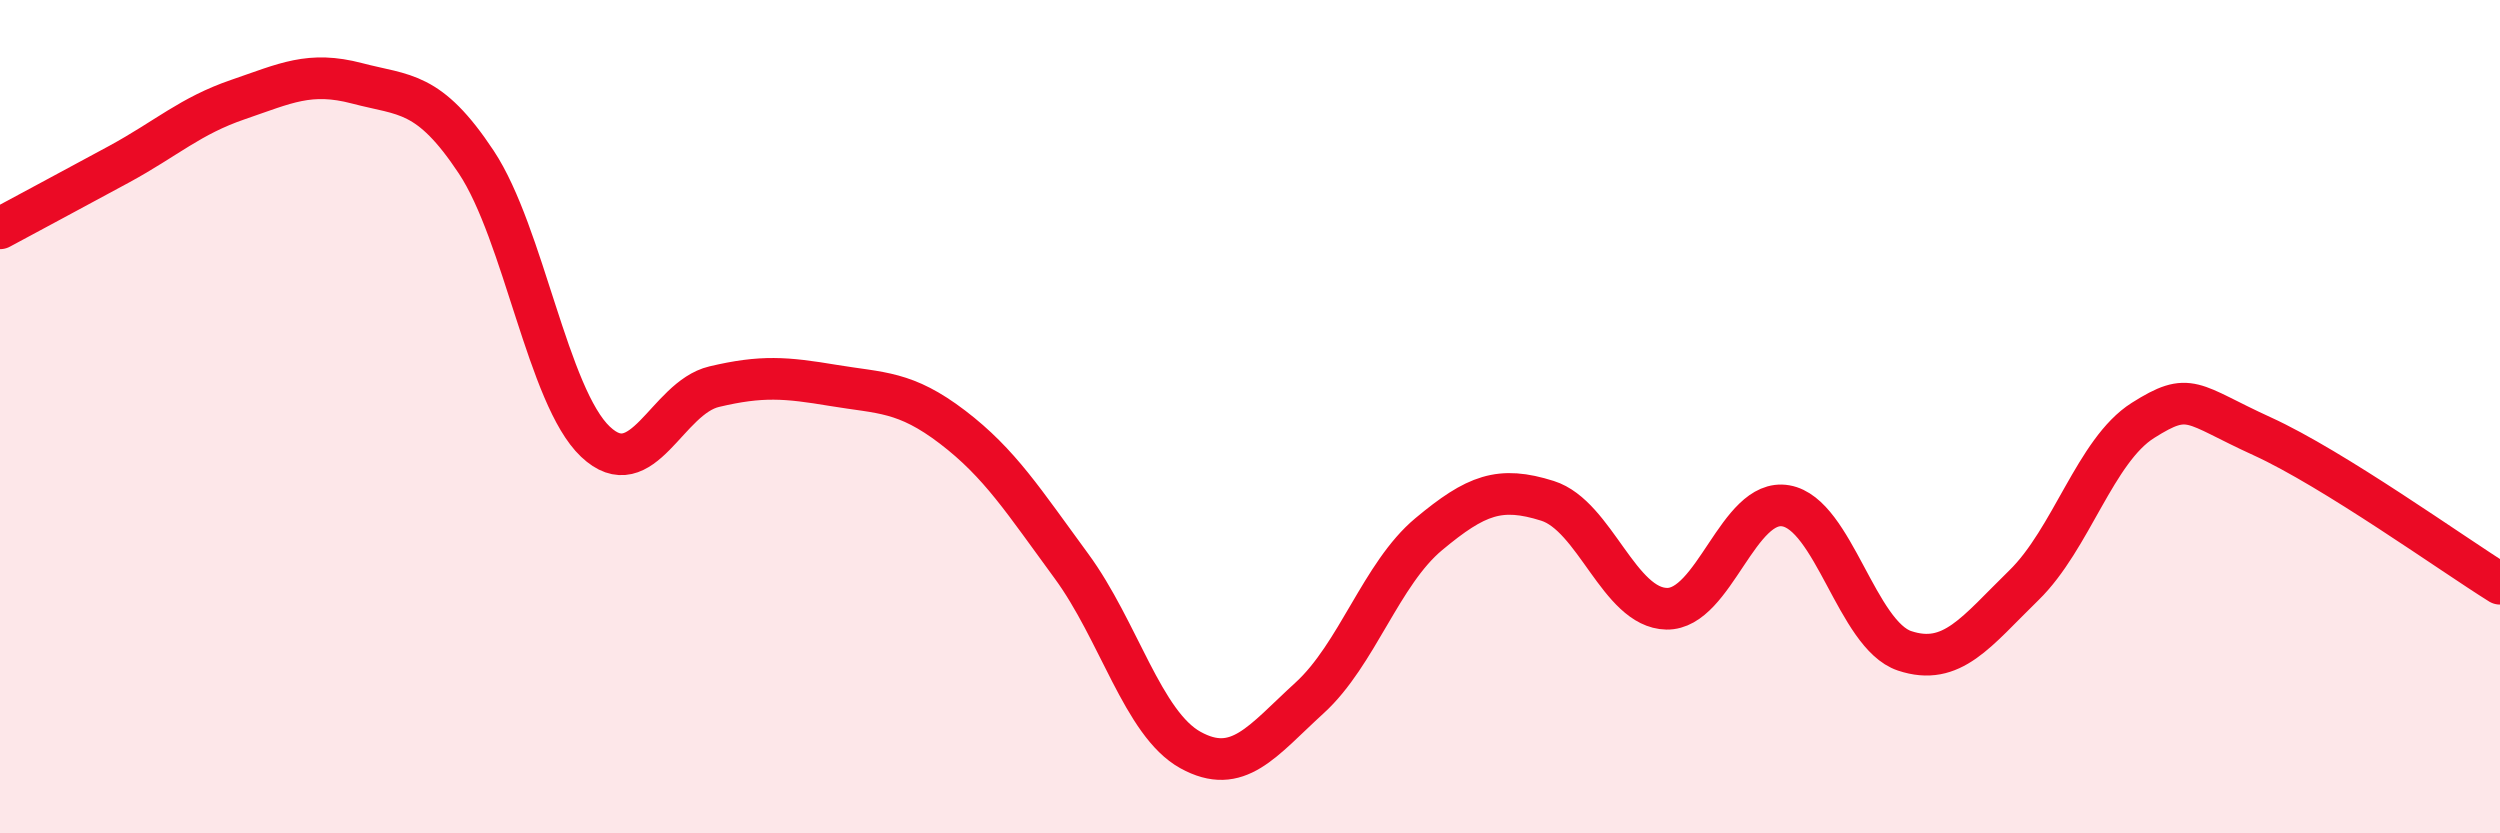
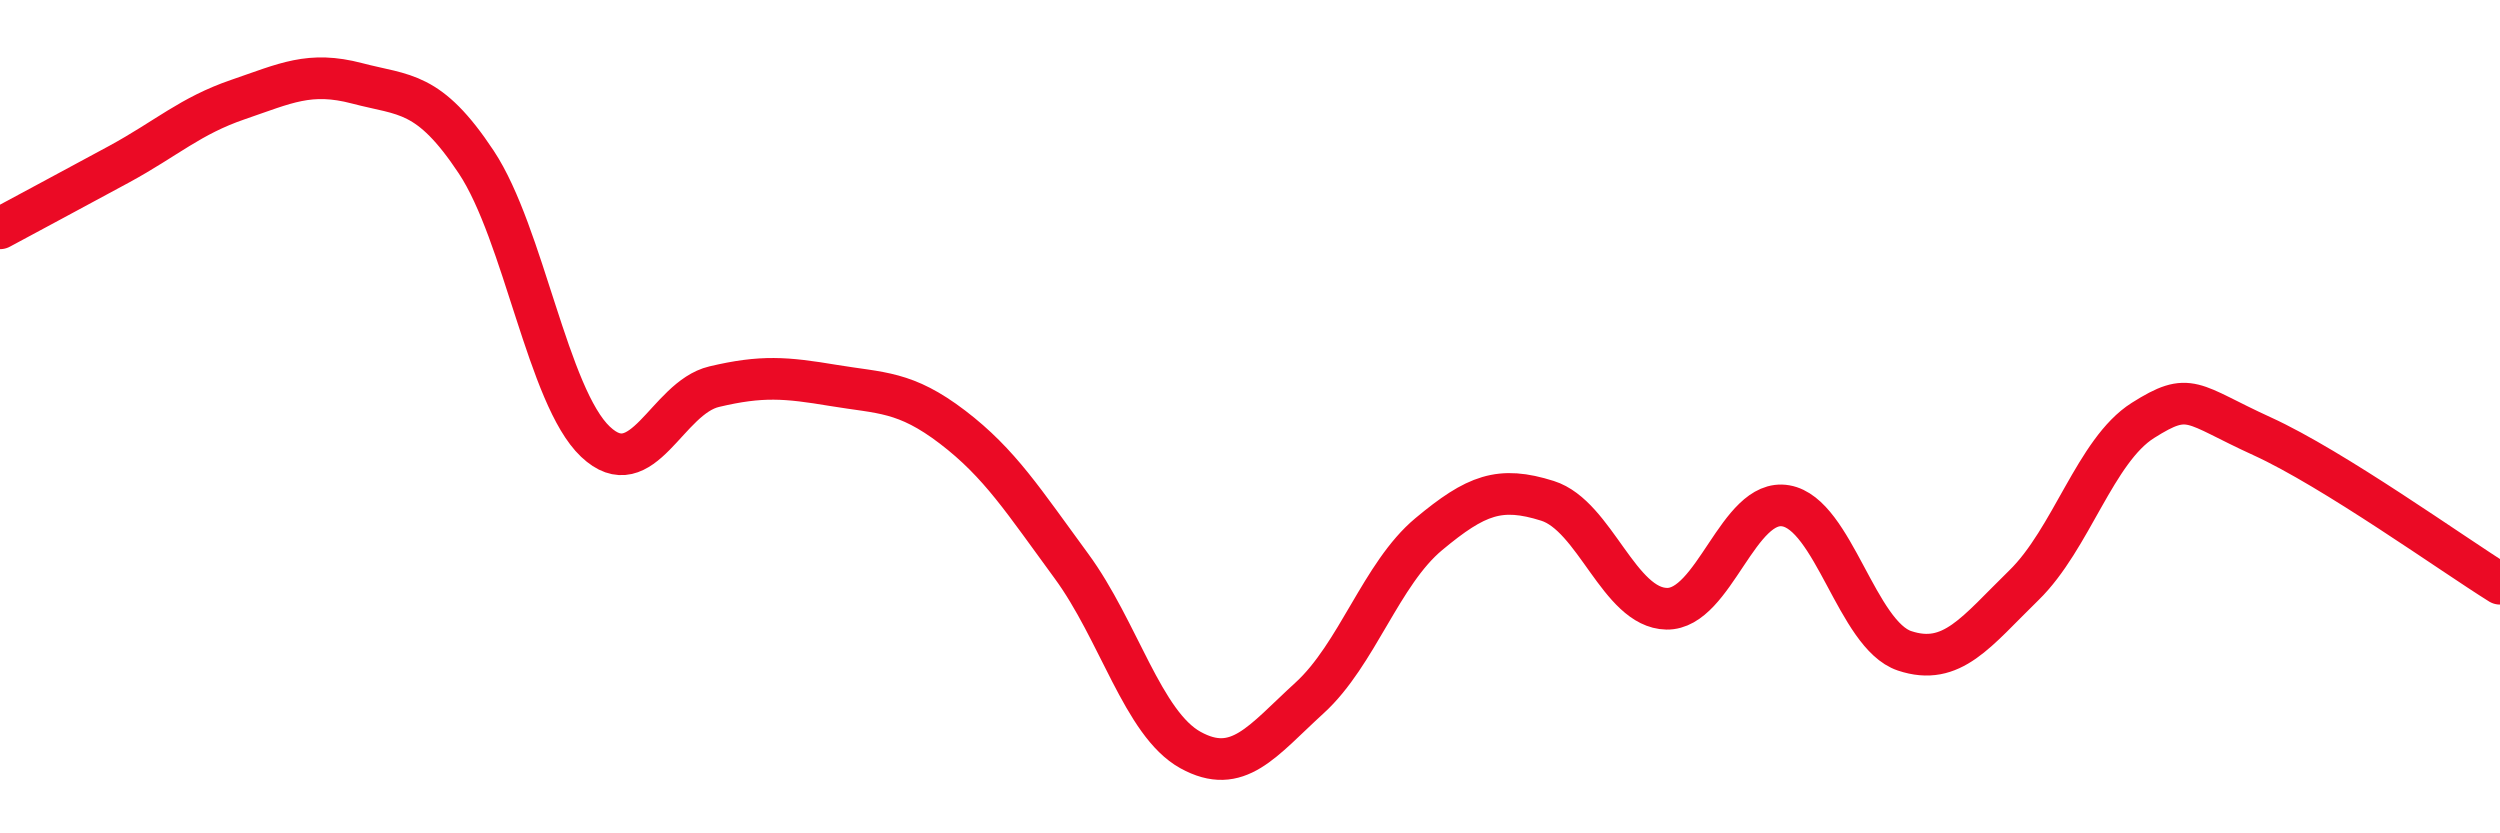
<svg xmlns="http://www.w3.org/2000/svg" width="60" height="20" viewBox="0 0 60 20">
-   <path d="M 0,5.48 C 0.57,5.17 1.72,4.56 2.86,3.94 C 4,3.32 4.57,2.78 5.71,2.39 C 6.85,2 7.43,1.7 8.57,2 C 9.71,2.3 10.29,2.17 11.43,3.89 C 12.57,5.61 13.15,9.52 14.29,10.6 C 15.43,11.68 16,9.55 17.14,9.28 C 18.28,9.01 18.86,9.06 20,9.25 C 21.14,9.44 21.72,9.38 22.86,10.25 C 24,11.12 24.57,12.03 25.71,13.58 C 26.85,15.13 27.43,17.37 28.57,18 C 29.71,18.63 30.29,17.79 31.43,16.75 C 32.57,15.71 33.15,13.77 34.29,12.82 C 35.43,11.87 36,11.66 37.14,12.02 C 38.28,12.38 38.86,14.59 40,14.61 C 41.14,14.63 41.72,11.94 42.86,12.14 C 44,12.34 44.57,15.24 45.71,15.62 C 46.85,16 47.43,15.16 48.57,14.05 C 49.71,12.94 50.29,10.81 51.43,10.09 C 52.57,9.37 52.58,9.69 54.29,10.47 C 56,11.25 58.86,13.3 60,14.01L60 20L0 20Z" fill="#EB0A25" opacity="0.1" stroke-linecap="round" stroke-linejoin="round" />
  <path d="M 0,5.48 C 0.57,5.17 1.72,4.56 2.86,3.94 C 4,3.32 4.57,2.78 5.71,2.39 C 6.85,2 7.43,1.7 8.57,2 C 9.71,2.3 10.29,2.17 11.43,3.89 C 12.57,5.61 13.15,9.52 14.29,10.6 C 15.43,11.68 16,9.55 17.14,9.28 C 18.28,9.01 18.86,9.06 20,9.25 C 21.14,9.44 21.72,9.38 22.86,10.25 C 24,11.12 24.57,12.03 25.71,13.58 C 26.85,15.13 27.43,17.37 28.57,18 C 29.71,18.63 30.29,17.79 31.43,16.75 C 32.57,15.71 33.15,13.77 34.29,12.82 C 35.43,11.87 36,11.66 37.14,12.02 C 38.28,12.38 38.86,14.59 40,14.61 C 41.14,14.63 41.72,11.94 42.86,12.14 C 44,12.34 44.57,15.24 45.71,15.62 C 46.85,16 47.43,15.16 48.57,14.05 C 49.71,12.94 50.29,10.81 51.43,10.09 C 52.57,9.37 52.58,9.69 54.29,10.47 C 56,11.25 58.86,13.3 60,14.01" stroke="#EB0A25" stroke-width="1" fill="none" stroke-linecap="round" stroke-linejoin="round" />
</svg>